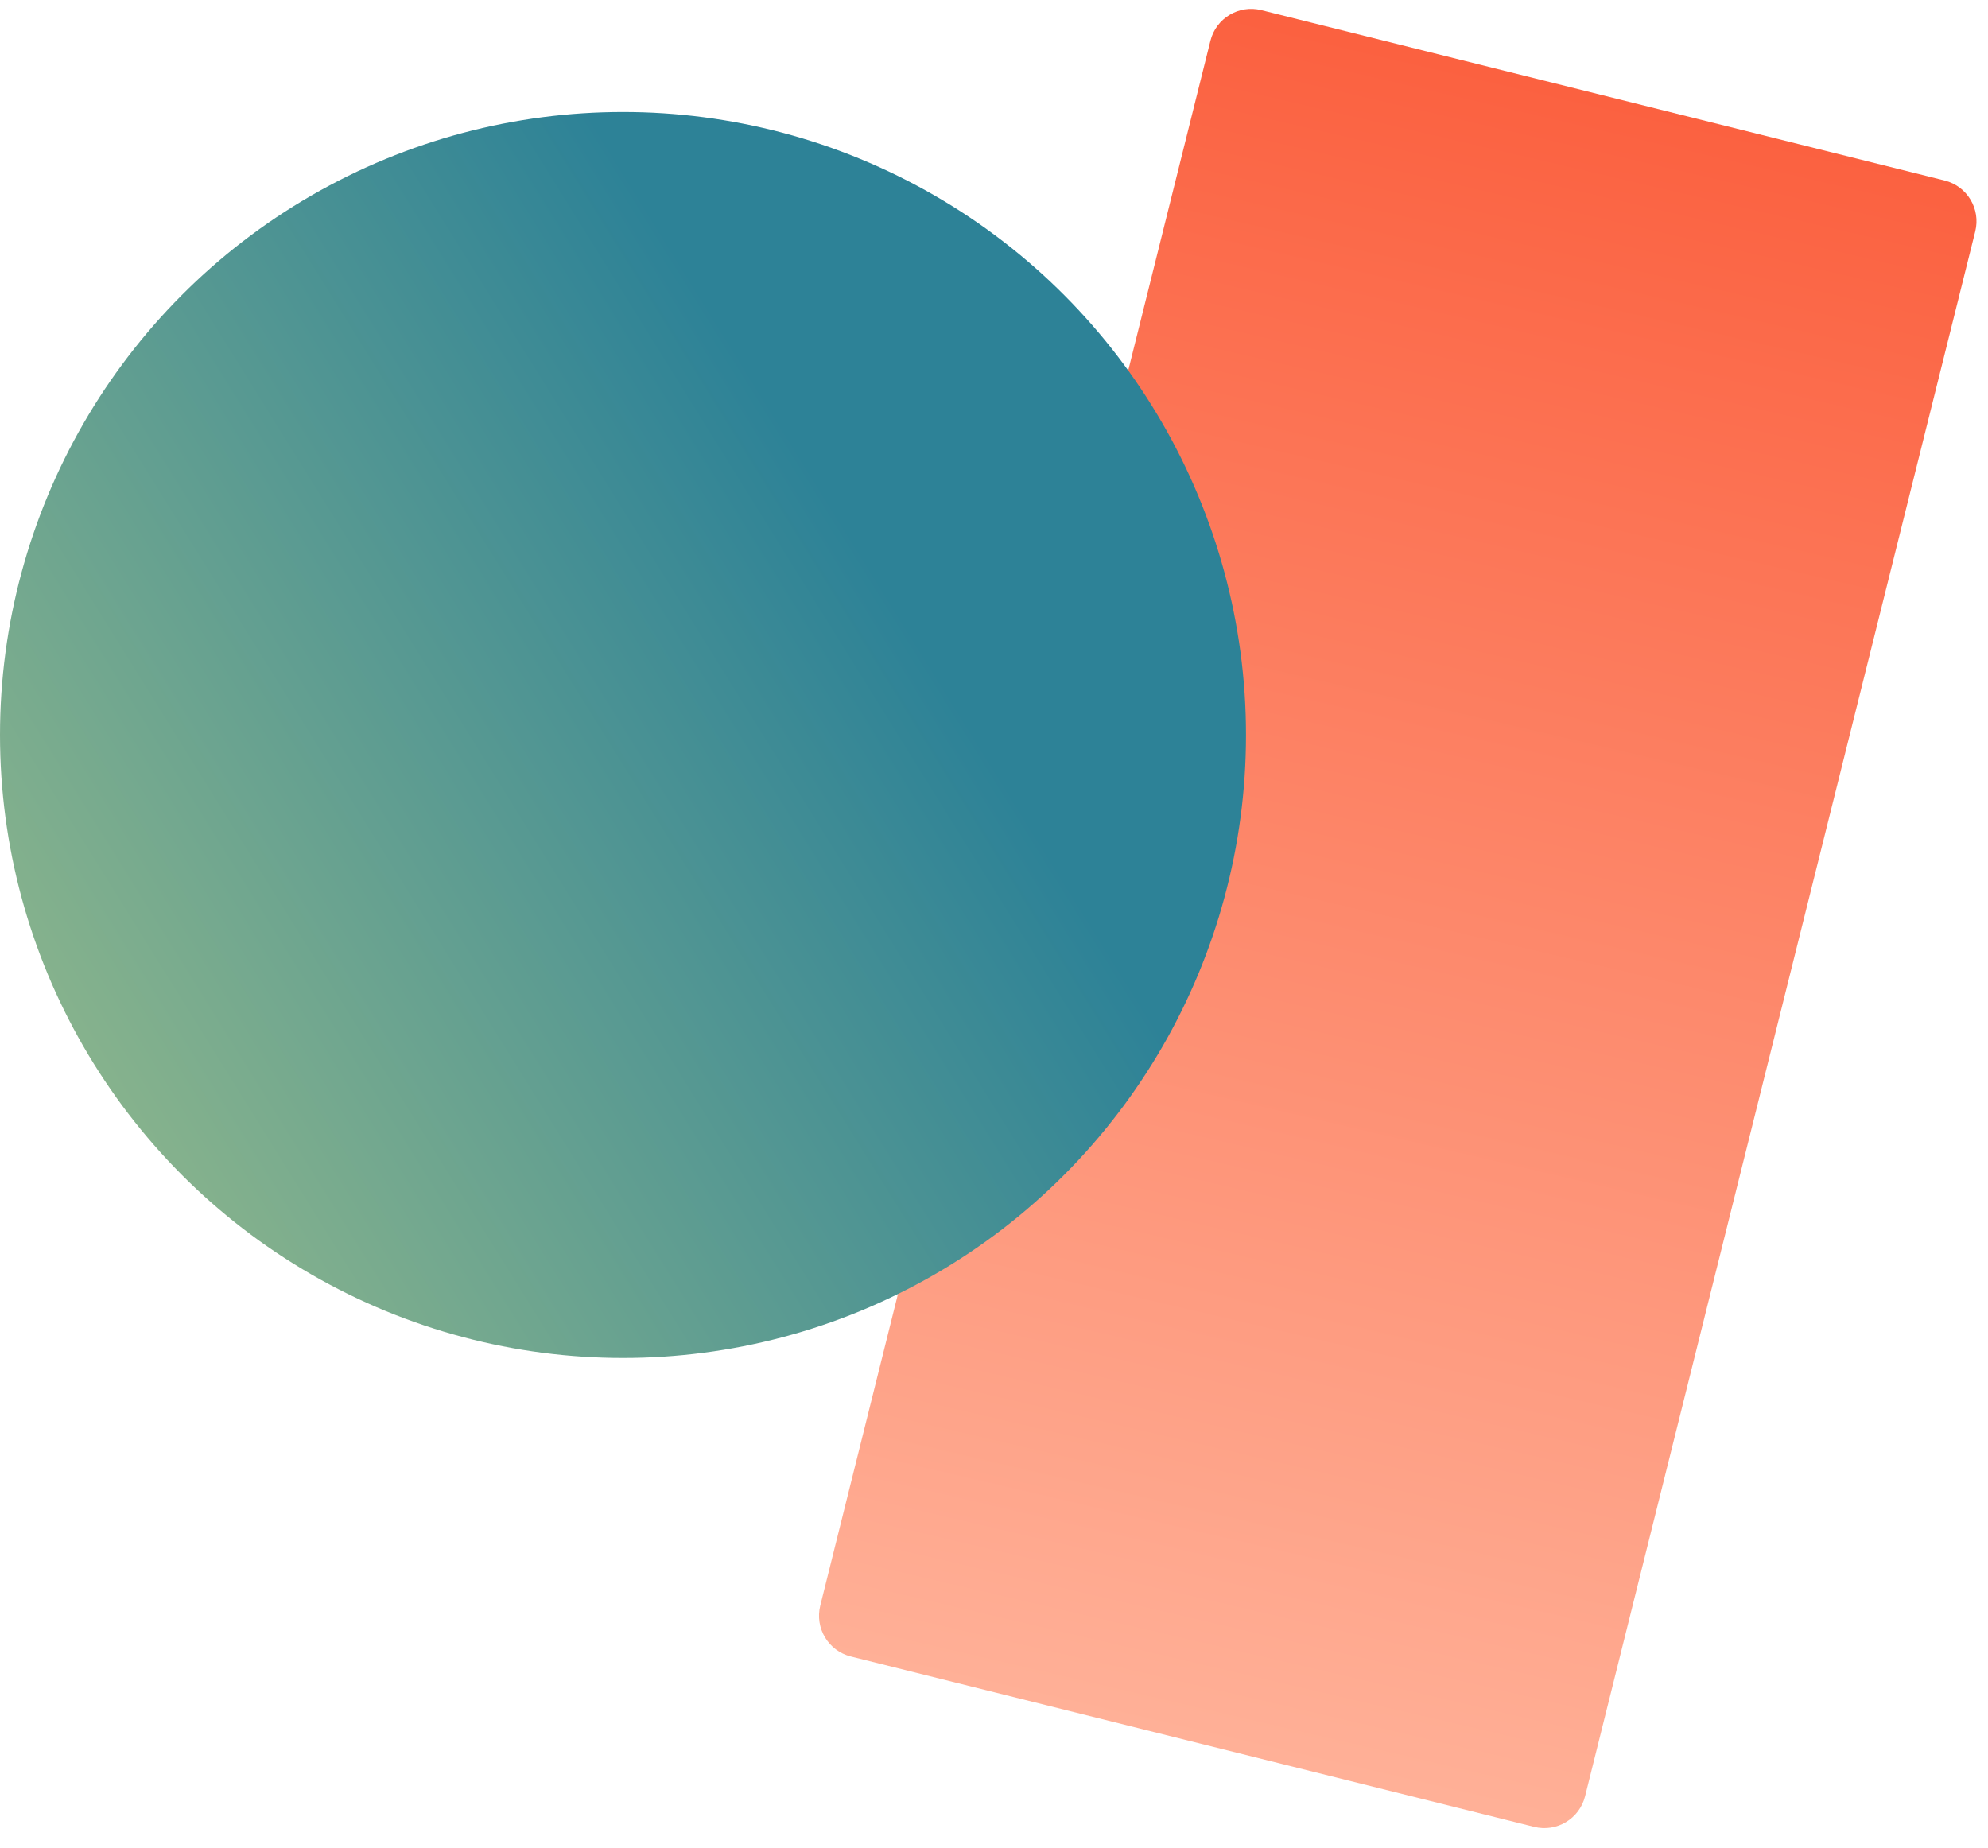
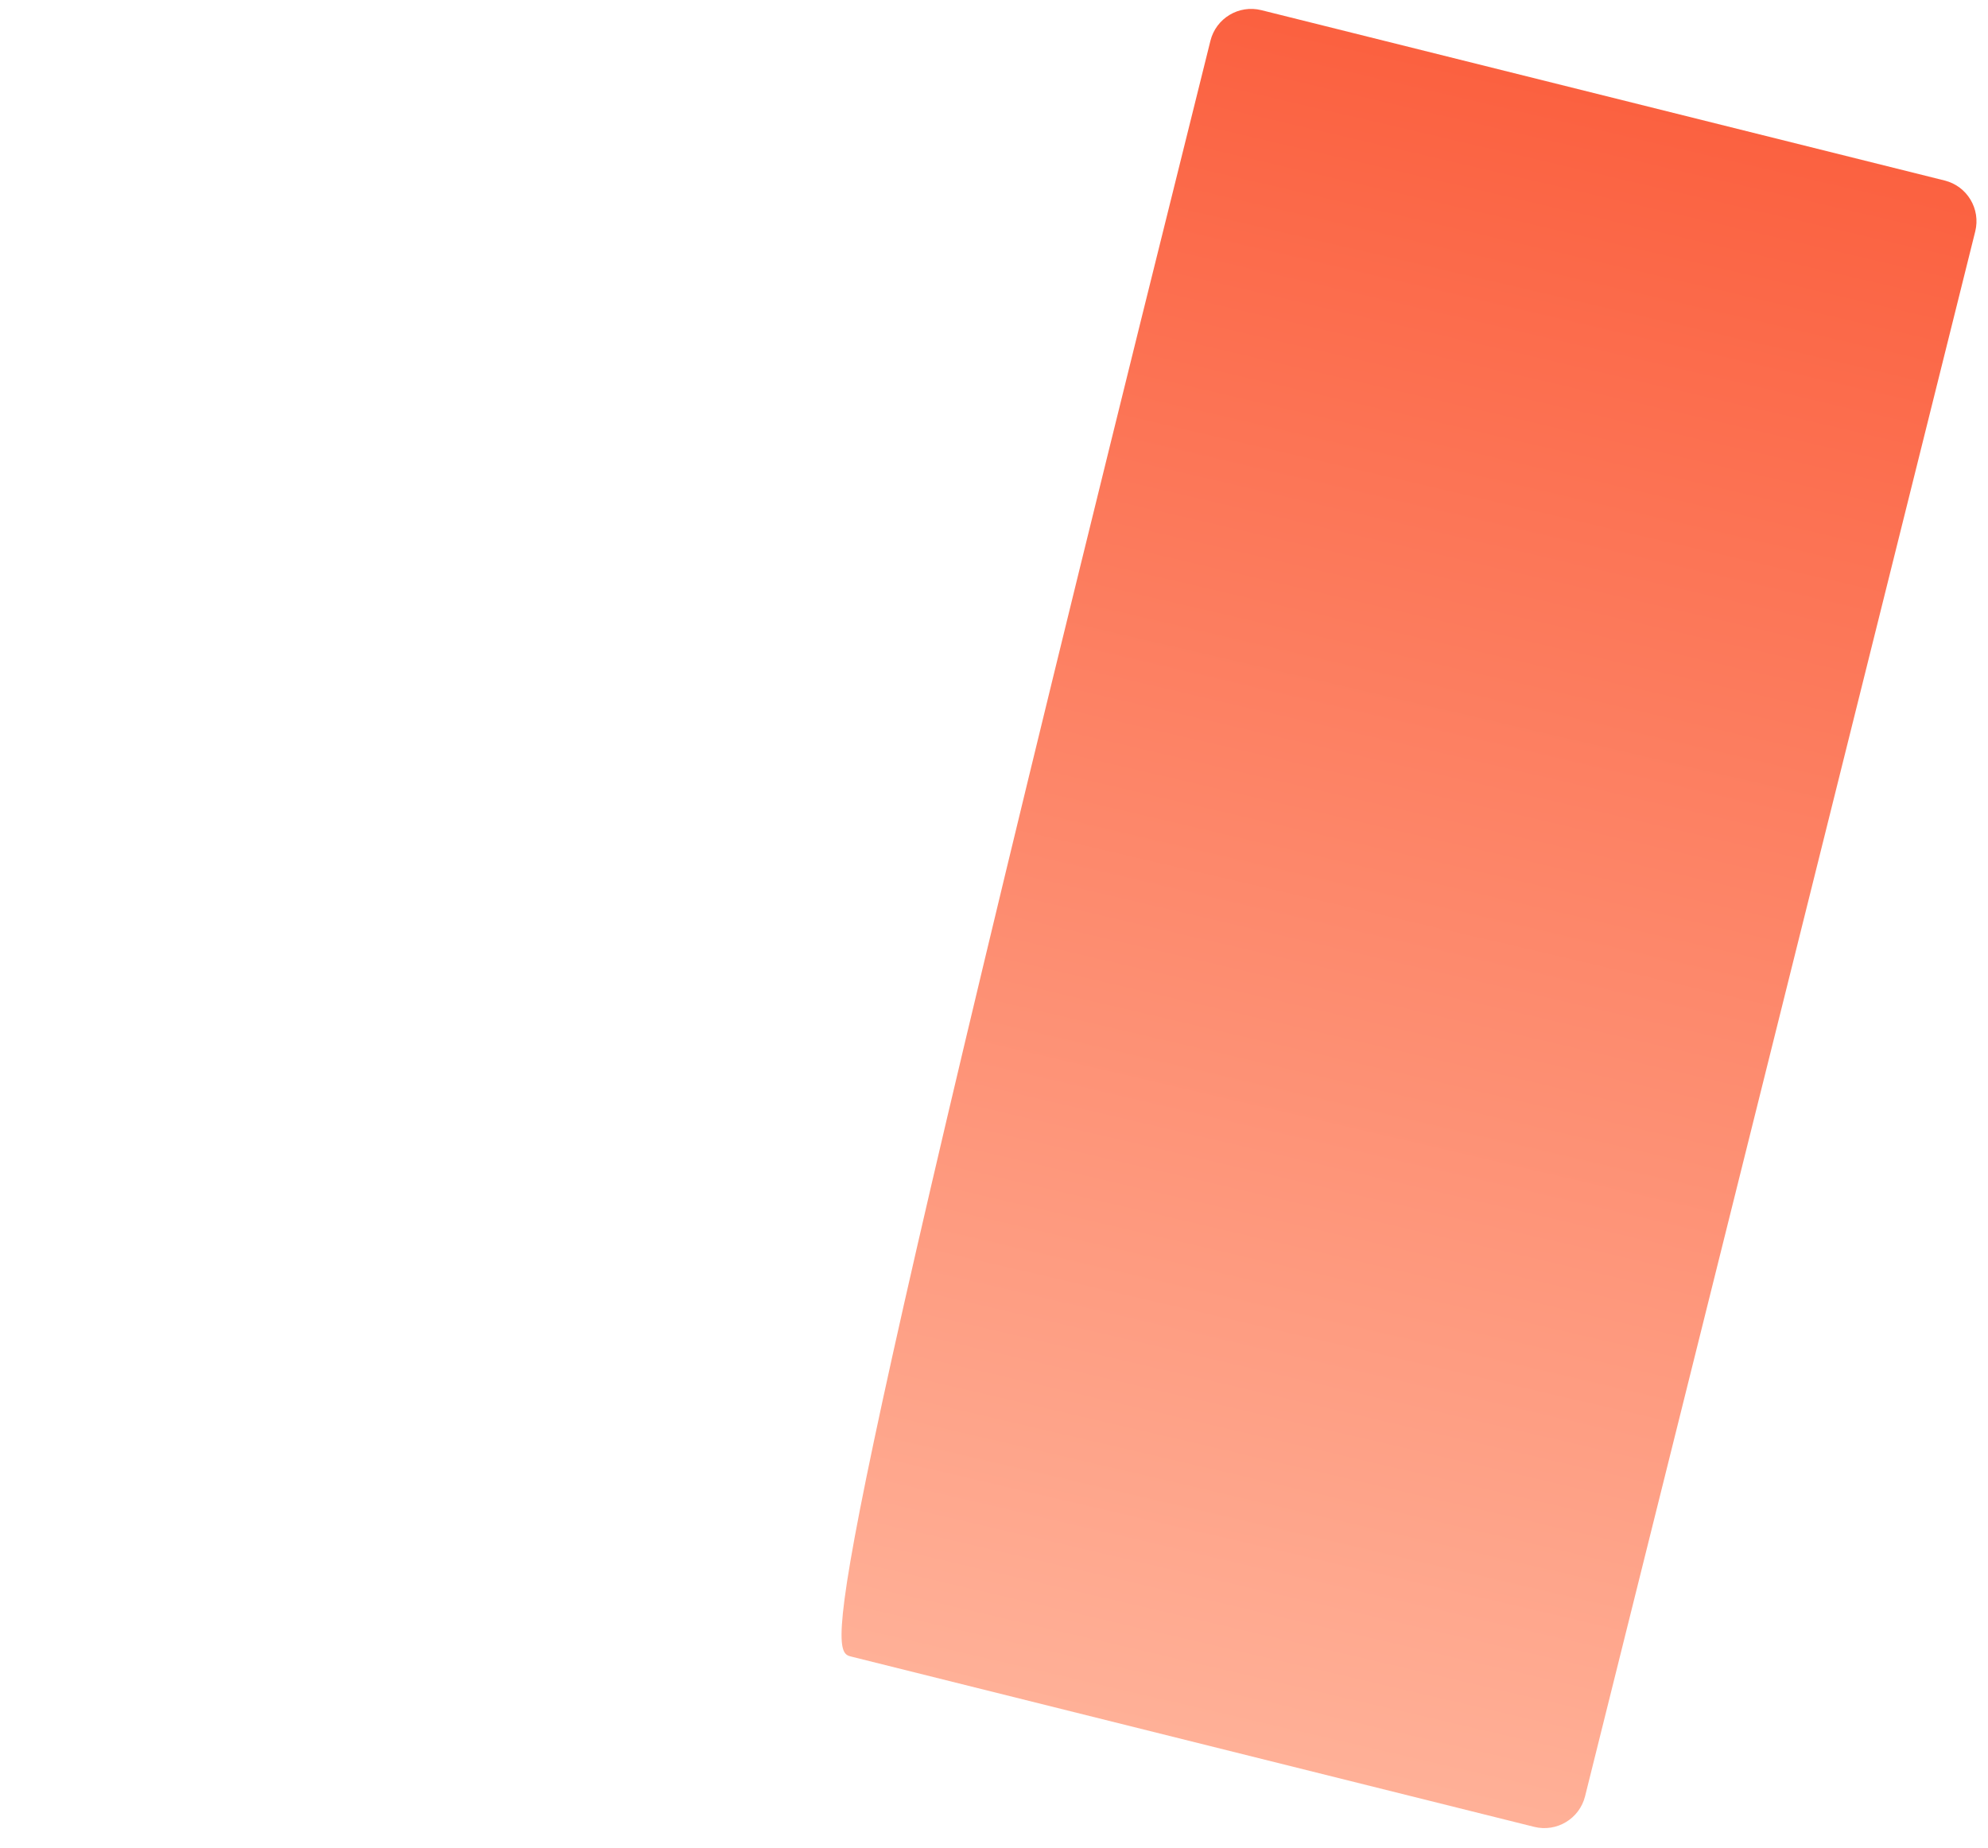
<svg xmlns="http://www.w3.org/2000/svg" width="142px" height="132px" viewBox="0 0 142 132" version="1.1">
  <title>fun-shapes-icon-3</title>
  <defs>
    <linearGradient x1="50%" y1="0%" x2="50%" y2="100%" id="linearGradient-1">
      <stop stop-color="#FB6140" offset="0%" />
      <stop stop-color="#FFB097" offset="100%" />
    </linearGradient>
    <linearGradient x1="30.636%" y1="35.225%" x2="115.953%" y2="88.262%" id="linearGradient-2">
      <stop stop-color="#2D8297" offset="0%" />
      <stop stop-color="#A5C389" offset="100%" />
    </linearGradient>
  </defs>
  <g id="Desktop" stroke="none" stroke-width="1" fill="none" fill-rule="evenodd">
    <g id="Home-Page--With-Header-image" transform="translate(-1037, -1134)" fill-rule="nonzero">
      <g id="ABOUT" transform="translate(148, 942.454)">
        <g id="fun-shapes-icon-3" transform="translate(889, 191.546)">
-           <path d="M74.69,5.01 L124.991,5.01 C126.648,5.01 127.991,6.353 127.991,8.01 L127.991,123.208 C127.991,124.865 126.648,126.208 124.991,126.208 L74.69,126.208 C73.033,126.208 71.69,124.865 71.69,123.208 L71.69,8.01 C71.69,6.353 73.033,5.01 74.69,5.01 Z" id="Rectangle" fill="url(#linearGradient-1)" transform="translate(99.84, 65.609) scale(-1, 1) rotate(-14) translate(-99.84, -65.609) " />
-           <circle id="Oval" fill="url(#linearGradient-2)" transform="translate(44.5, 52.5) scale(-1, 1) translate(-44.5, -52.5) " cx="44.5" cy="52.5" r="44.5" />
+           <path d="M74.69,5.01 L124.991,5.01 C126.648,5.01 127.991,6.353 127.991,8.01 C127.991,124.865 126.648,126.208 124.991,126.208 L74.69,126.208 C73.033,126.208 71.69,124.865 71.69,123.208 L71.69,8.01 C71.69,6.353 73.033,5.01 74.69,5.01 Z" id="Rectangle" fill="url(#linearGradient-1)" transform="translate(99.84, 65.609) scale(-1, 1) rotate(-14) translate(-99.84, -65.609) " />
        </g>
      </g>
    </g>
  </g>
</svg>